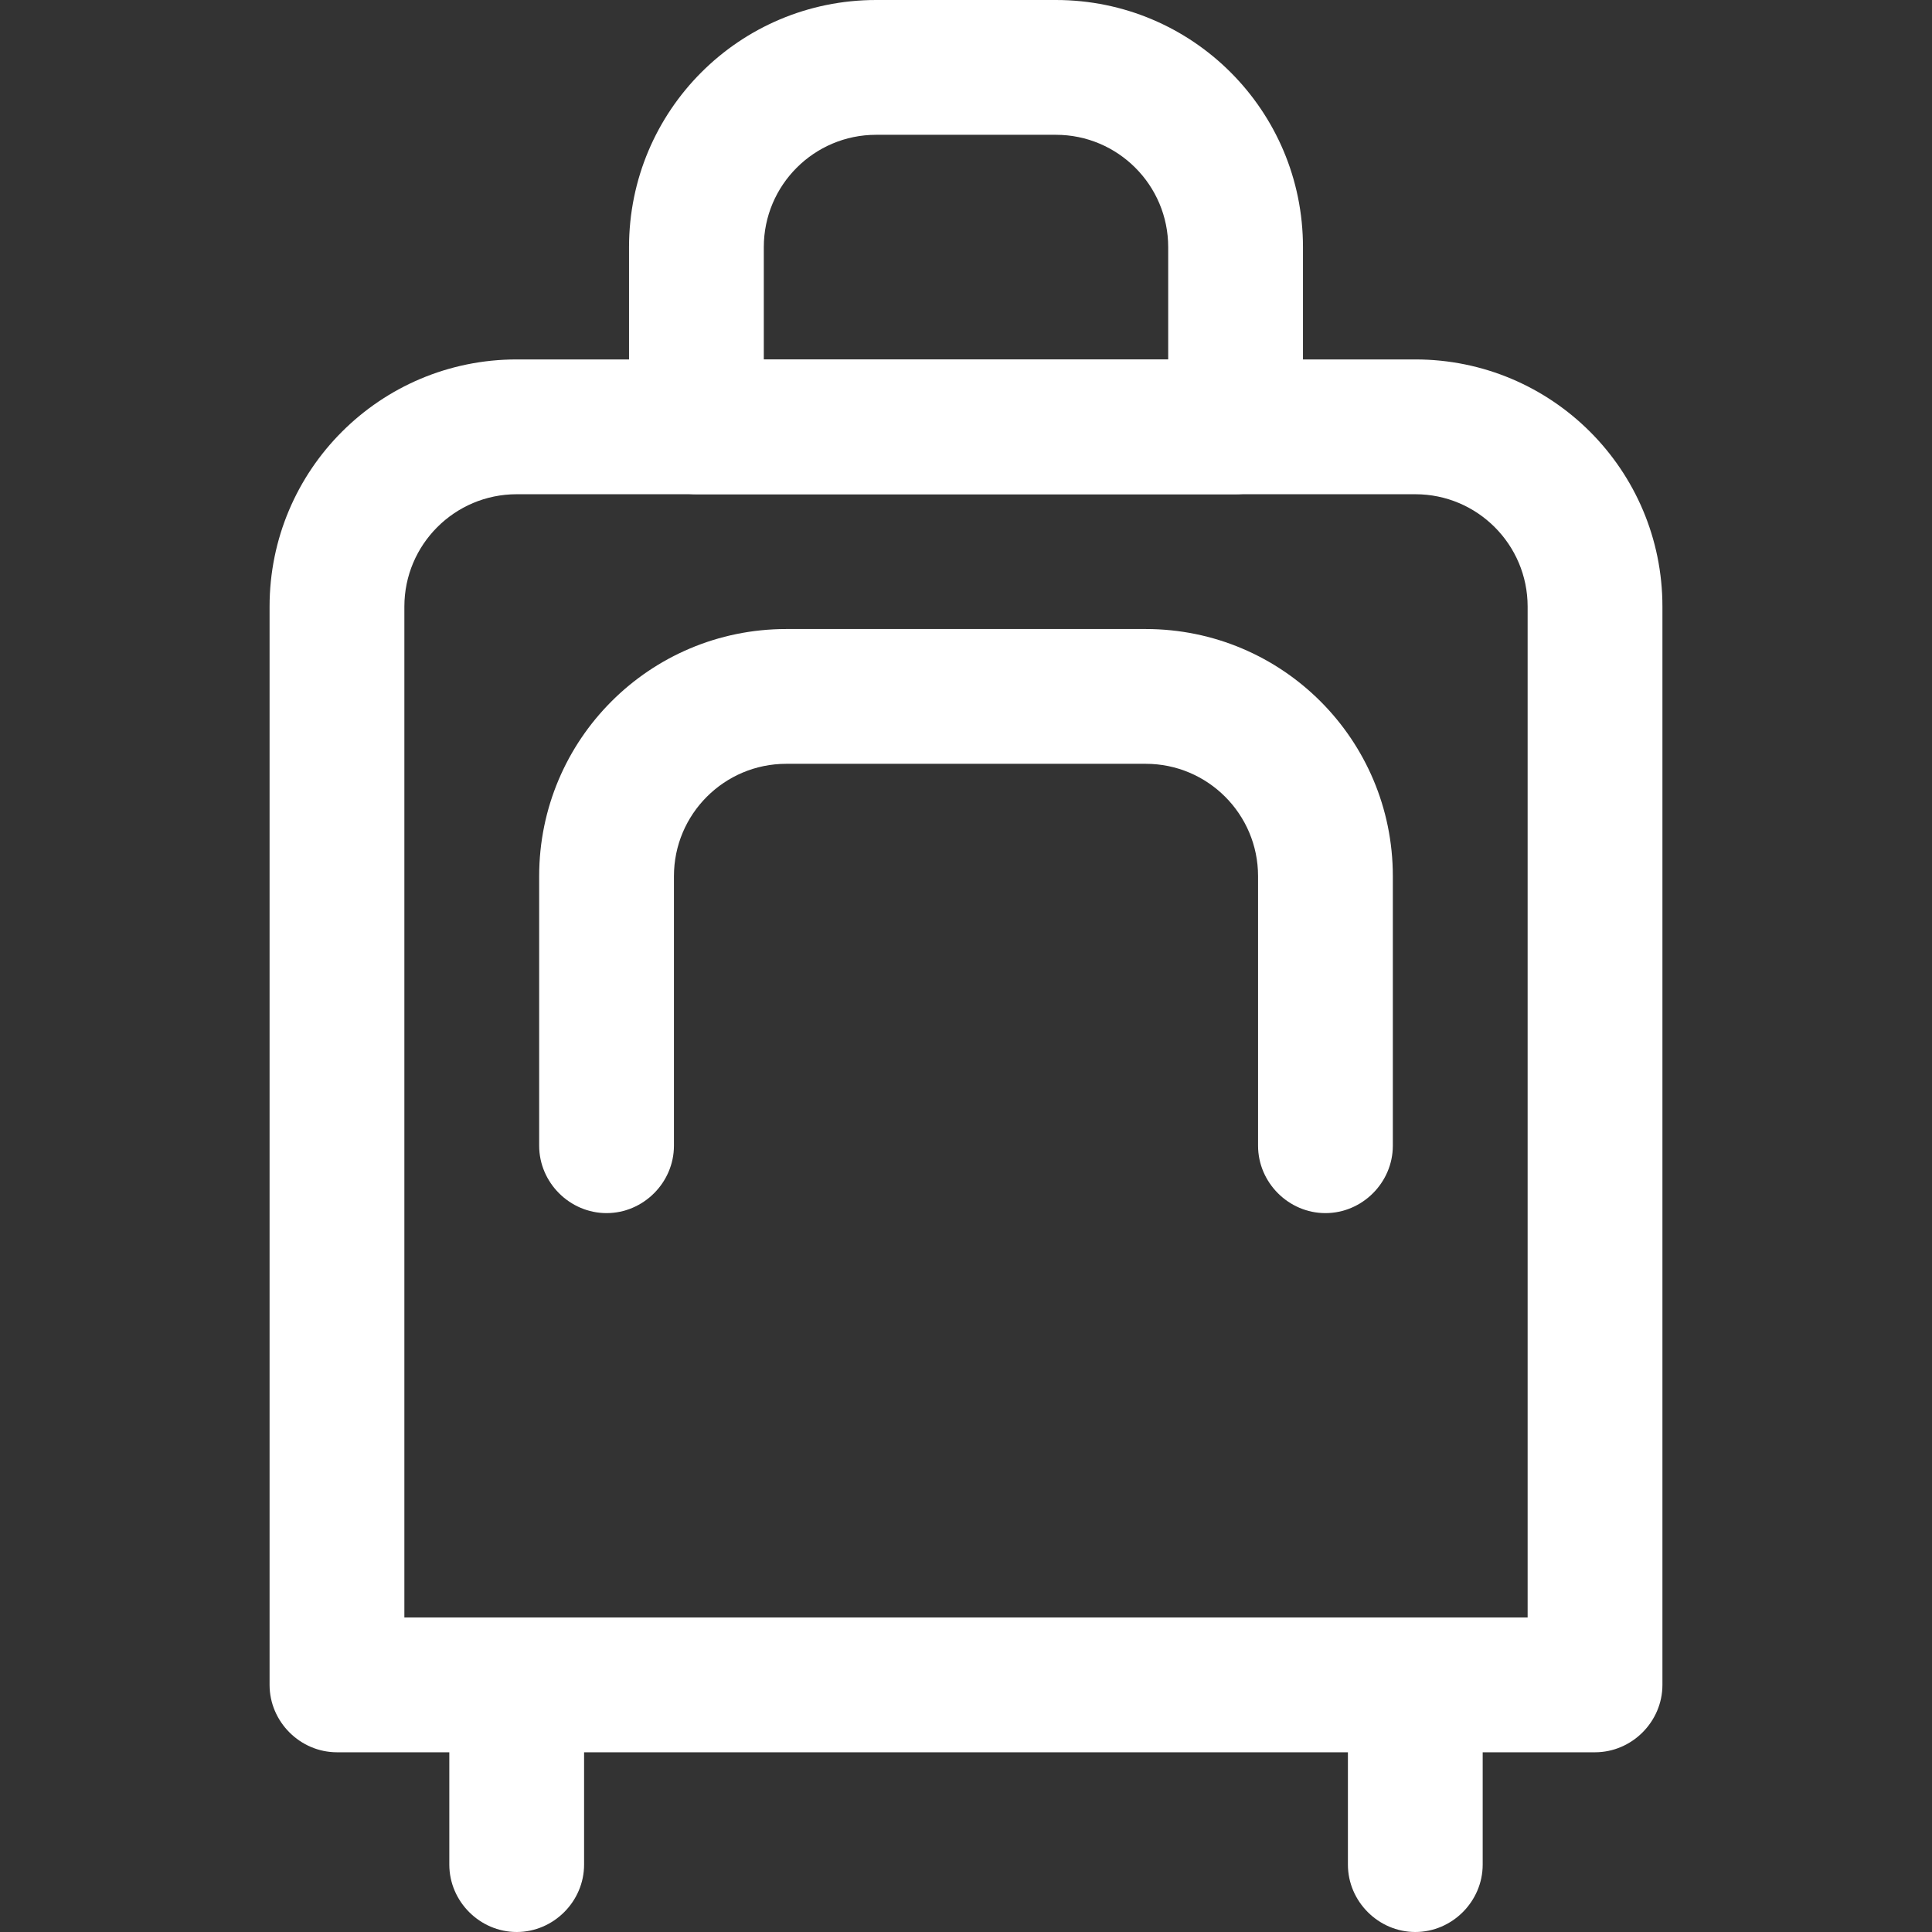
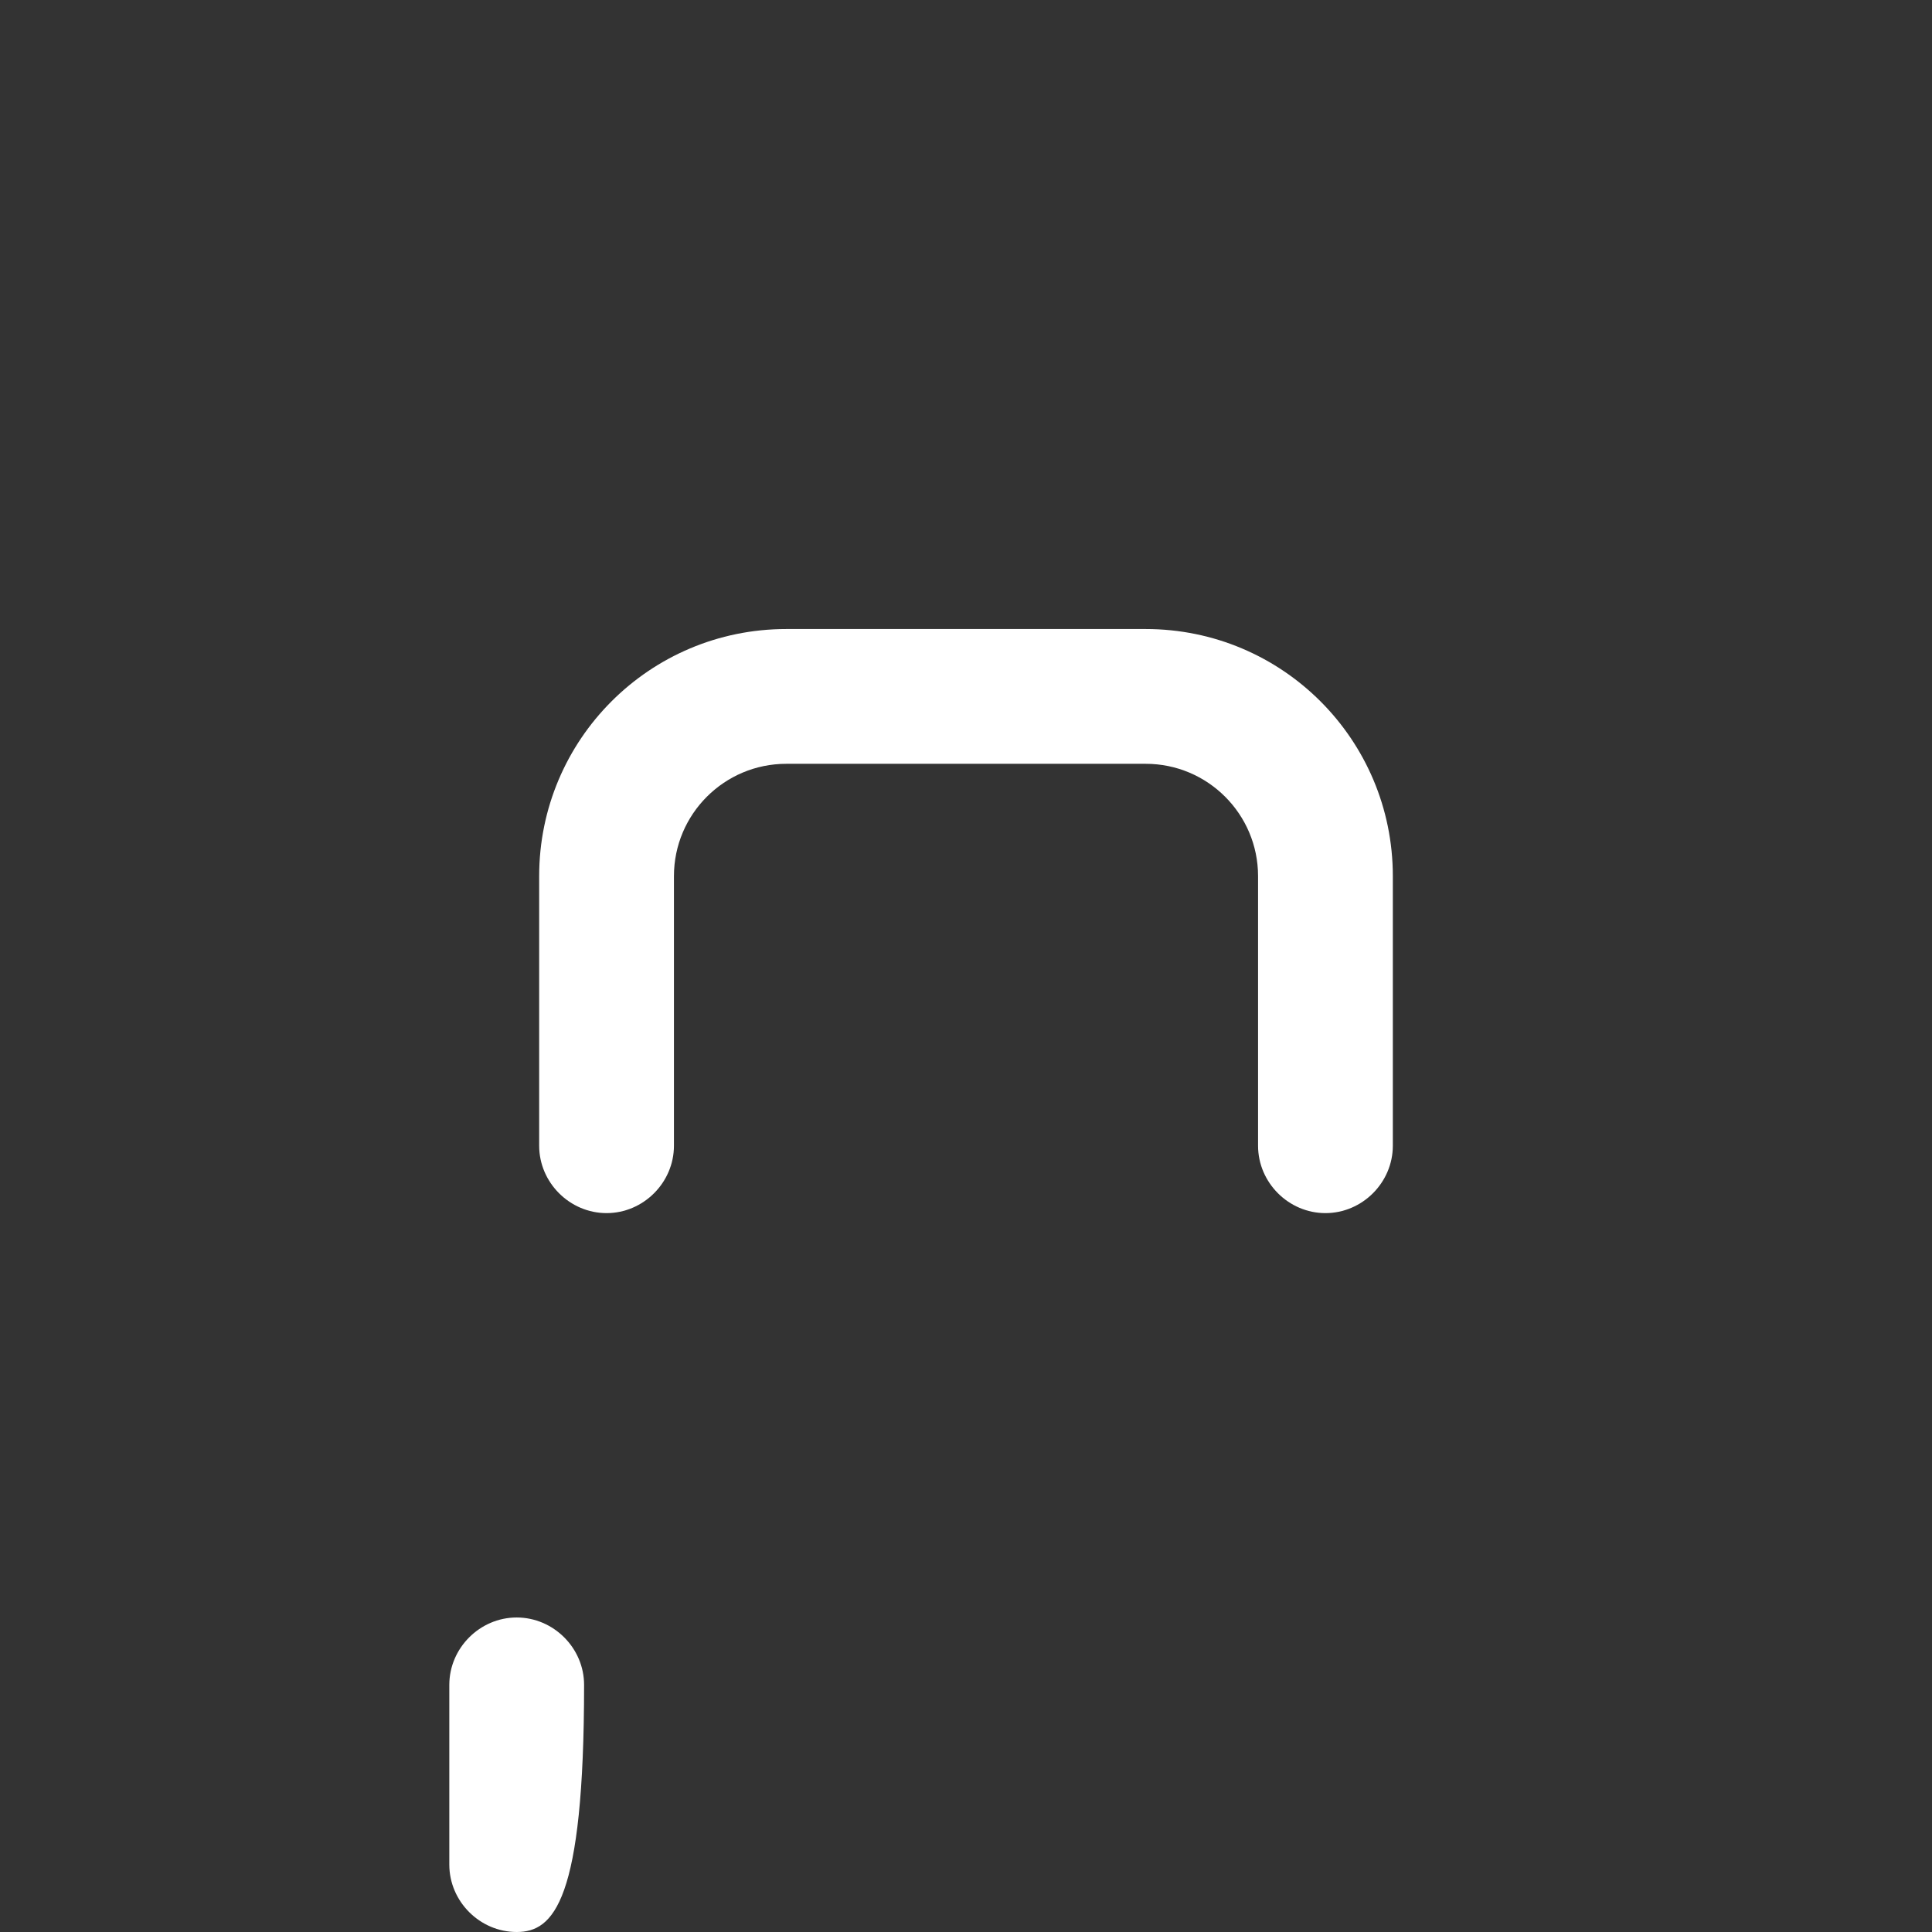
<svg xmlns="http://www.w3.org/2000/svg" version="1.0" preserveAspectRatio="xMidYMid meet" height="500" viewBox="0 0 375 375" zoomAndPan="magnify" width="500">
  <rect x="0" y="0" width="375" height="375" fill="#333333" stroke="none" />
  <defs>
    <clipPath id="5803c932c8">
      <path clip-rule="nonzero" d="M 52.266 69 L 323 69 L 323 341 L 52.266 341 Z M 52.266 69" />
    </clipPath>
  </defs>
  <g clip-path="url(#5803c932c8)">
-     <path fill-rule="evenodd" fill-opacity="1" d="M 52.324 117.734 C 52.324 91.223 73.777 69.766 100.289 69.766 L 274.711 69.766 C 301.223 69.766 322.676 91.223 322.676 117.734 L 322.676 327.035 C 322.676 334.188 316.746 340.117 309.594 340.117 L 65.406 340.117 C 58.254 340.117 52.324 334.188 52.324 327.035 Z M 100.289 95.93 C 88.254 95.93 78.488 105.699 78.488 117.734 L 78.488 313.953 L 296.512 313.953 L 296.512 117.734 C 296.512 105.699 286.746 95.93 274.711 95.93 Z M 100.289 95.93" fill="#ffffff" />
-   </g>
+     </g>
  <path fill-rule="evenodd" fill-opacity="1" d="M 104.652 170.059 C 104.652 143.547 126.105 122.094 152.617 122.094 L 222.383 122.094 C 248.895 122.094 270.348 143.547 270.348 170.059 L 270.348 222.383 C 270.348 229.535 264.418 235.465 257.266 235.465 C 250.117 235.465 244.188 229.535 244.188 222.383 L 244.188 170.059 C 244.188 158.023 234.418 148.254 222.383 148.254 L 152.617 148.254 C 140.582 148.254 130.812 158.023 130.812 170.059 L 130.812 222.383 C 130.812 229.535 124.883 235.465 117.734 235.465 C 110.582 235.465 104.652 229.535 104.652 222.383 Z M 104.652 170.059" fill="#ffffff" />
-   <path fill-rule="evenodd" fill-opacity="1" d="M 122.094 47.965 C 122.094 21.453 143.547 0 170.059 0 L 204.941 0 C 231.453 0 252.906 21.453 252.906 47.965 L 252.906 82.848 C 252.906 90 246.977 95.93 239.824 95.93 L 135.176 95.93 C 128.023 95.93 122.094 90 122.094 82.848 Z M 170.059 26.164 C 158.023 26.164 148.254 35.93 148.254 47.965 L 148.254 69.766 L 226.746 69.766 L 226.746 47.965 C 226.746 35.93 216.977 26.164 204.941 26.164 Z M 170.059 26.164" fill="#ffffff" />
-   <path fill-rule="evenodd" fill-opacity="1" d="M 100.289 313.953 C 107.441 313.953 113.371 319.883 113.371 327.035 L 113.371 361.918 C 113.371 369.07 107.441 375 100.289 375 C 93.141 375 87.211 369.07 87.211 361.918 L 87.211 327.035 C 87.211 319.883 93.141 313.953 100.289 313.953 Z M 100.289 313.953" fill="#ffffff" />
-   <path fill-rule="evenodd" fill-opacity="1" d="M 274.711 313.953 C 281.859 313.953 287.789 319.883 287.789 327.035 L 287.789 361.918 C 287.789 369.07 281.859 375 274.711 375 C 267.559 375 261.629 369.07 261.629 361.918 L 261.629 327.035 C 261.629 319.883 267.559 313.953 274.711 313.953 Z M 274.711 313.953" fill="#ffffff" />
+   <path fill-rule="evenodd" fill-opacity="1" d="M 100.289 313.953 C 107.441 313.953 113.371 319.883 113.371 327.035 C 113.371 369.07 107.441 375 100.289 375 C 93.141 375 87.211 369.07 87.211 361.918 L 87.211 327.035 C 87.211 319.883 93.141 313.953 100.289 313.953 Z M 100.289 313.953" fill="#ffffff" />
</svg>